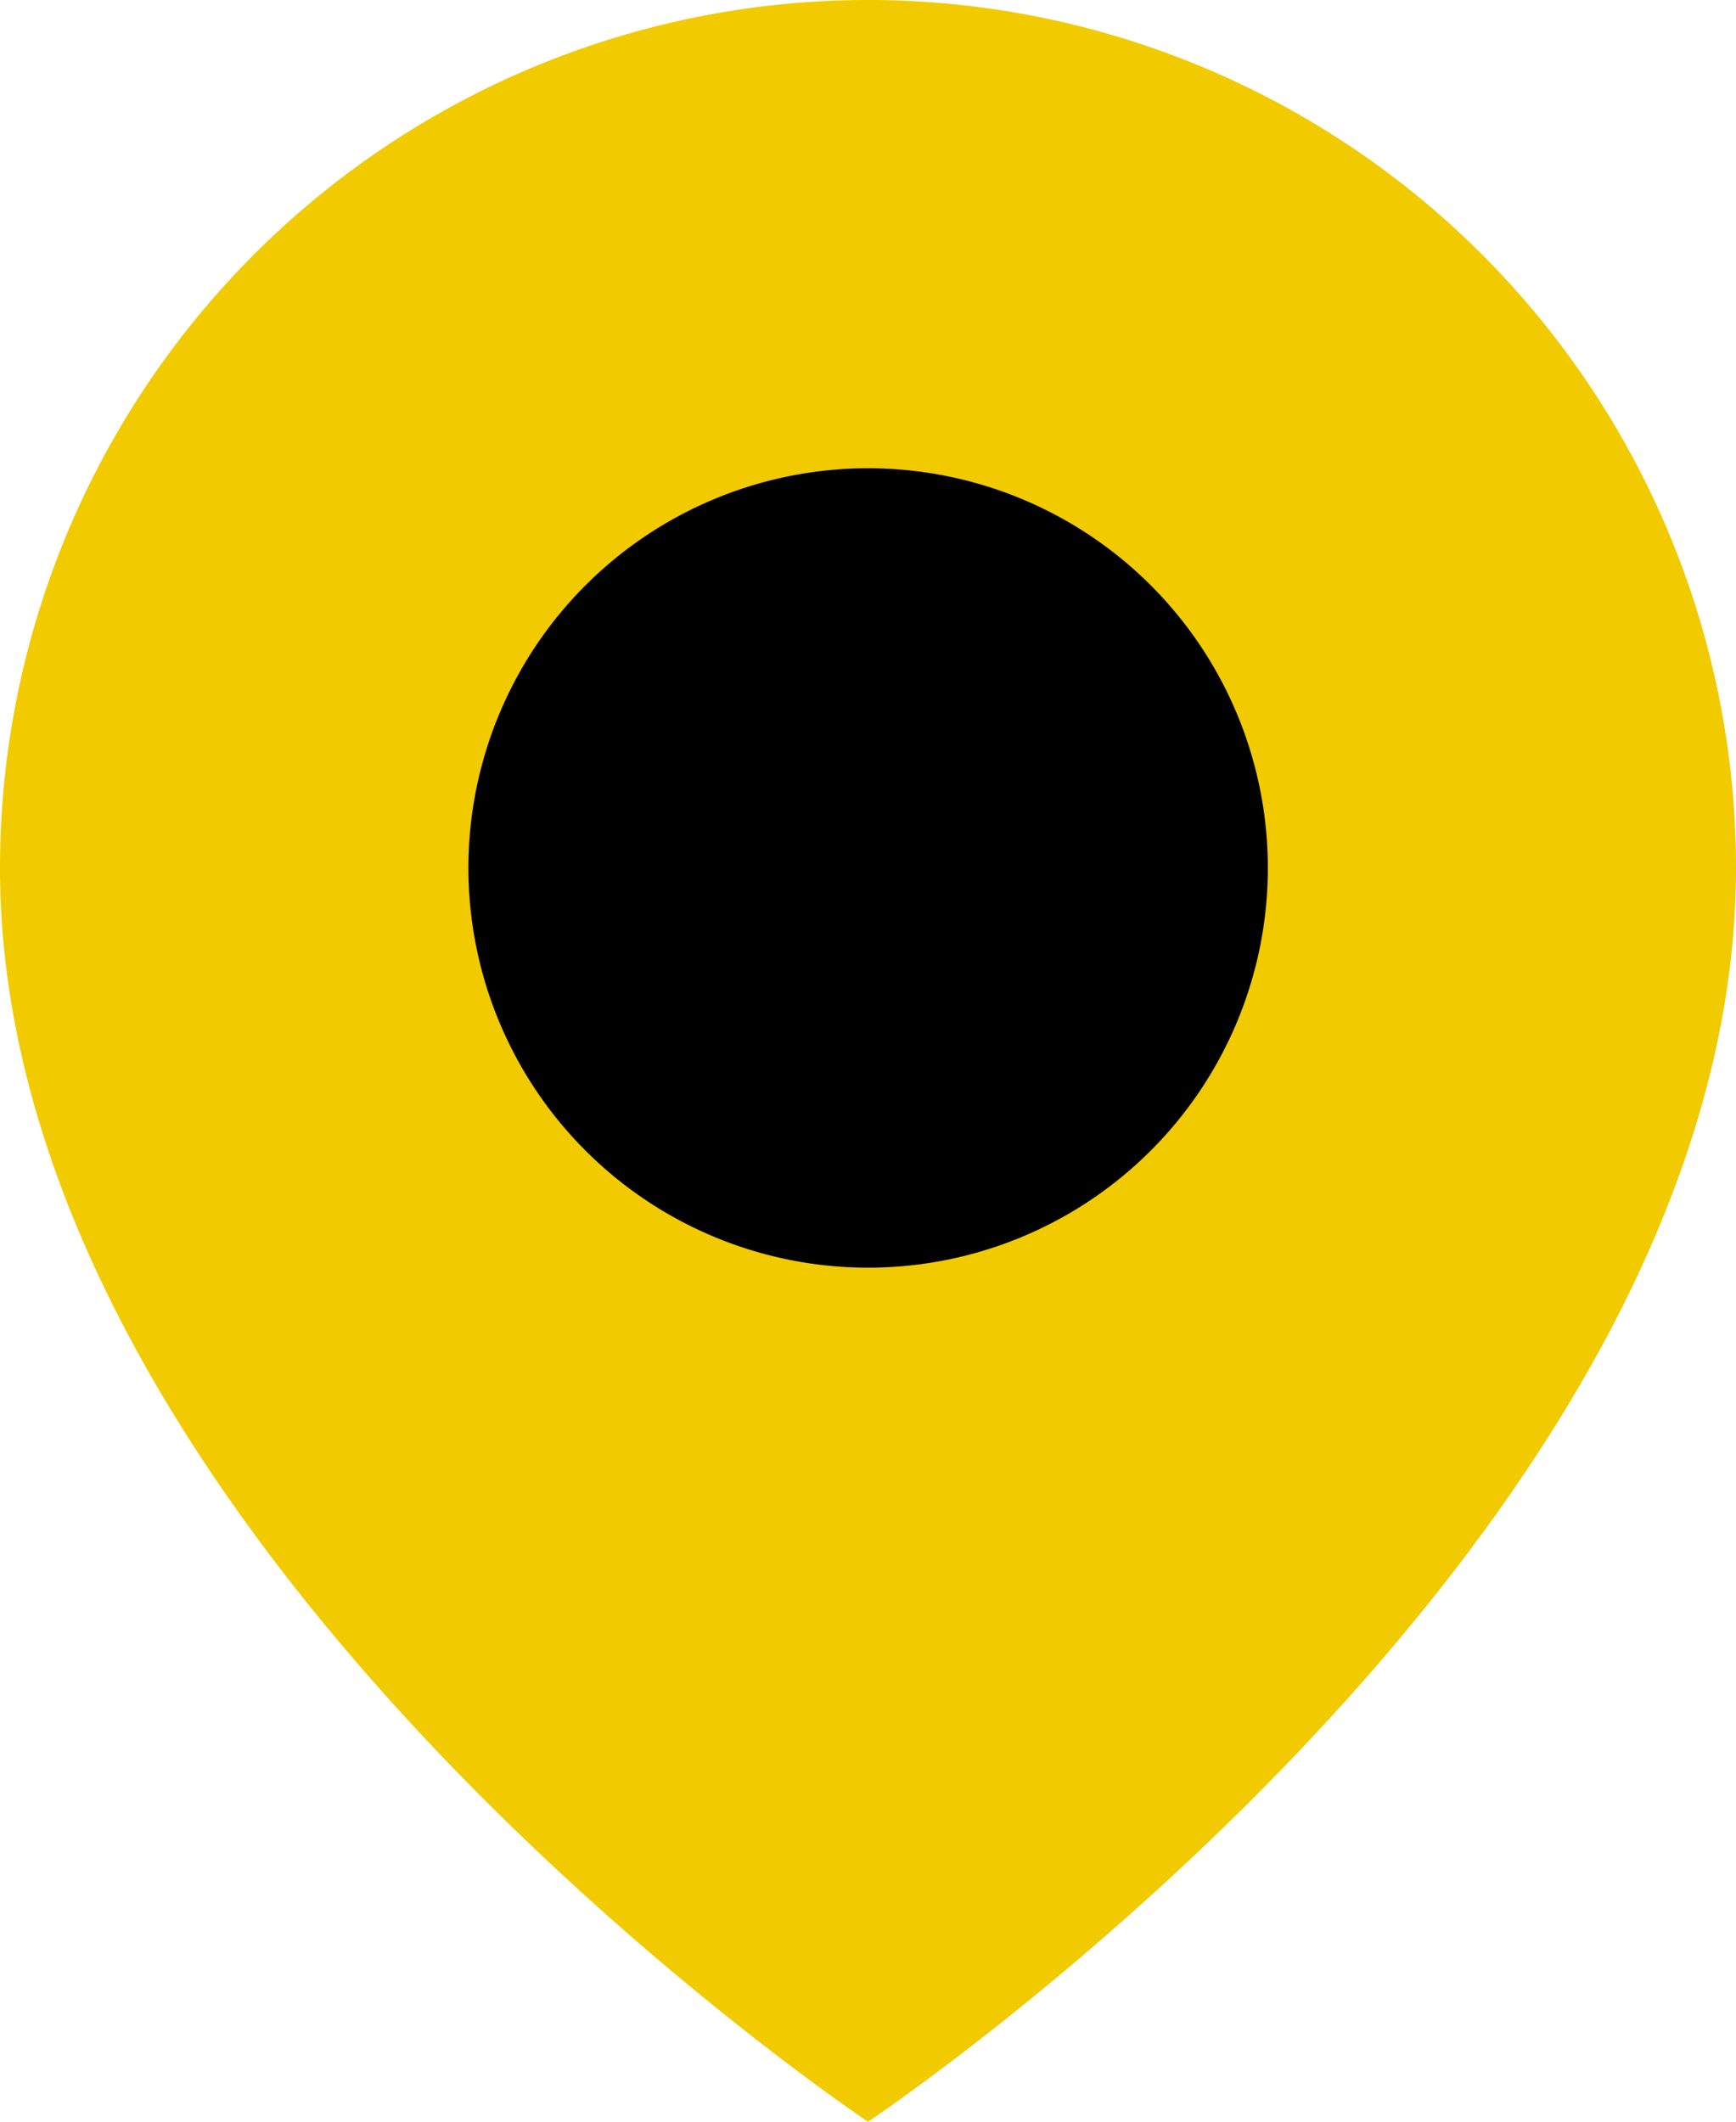
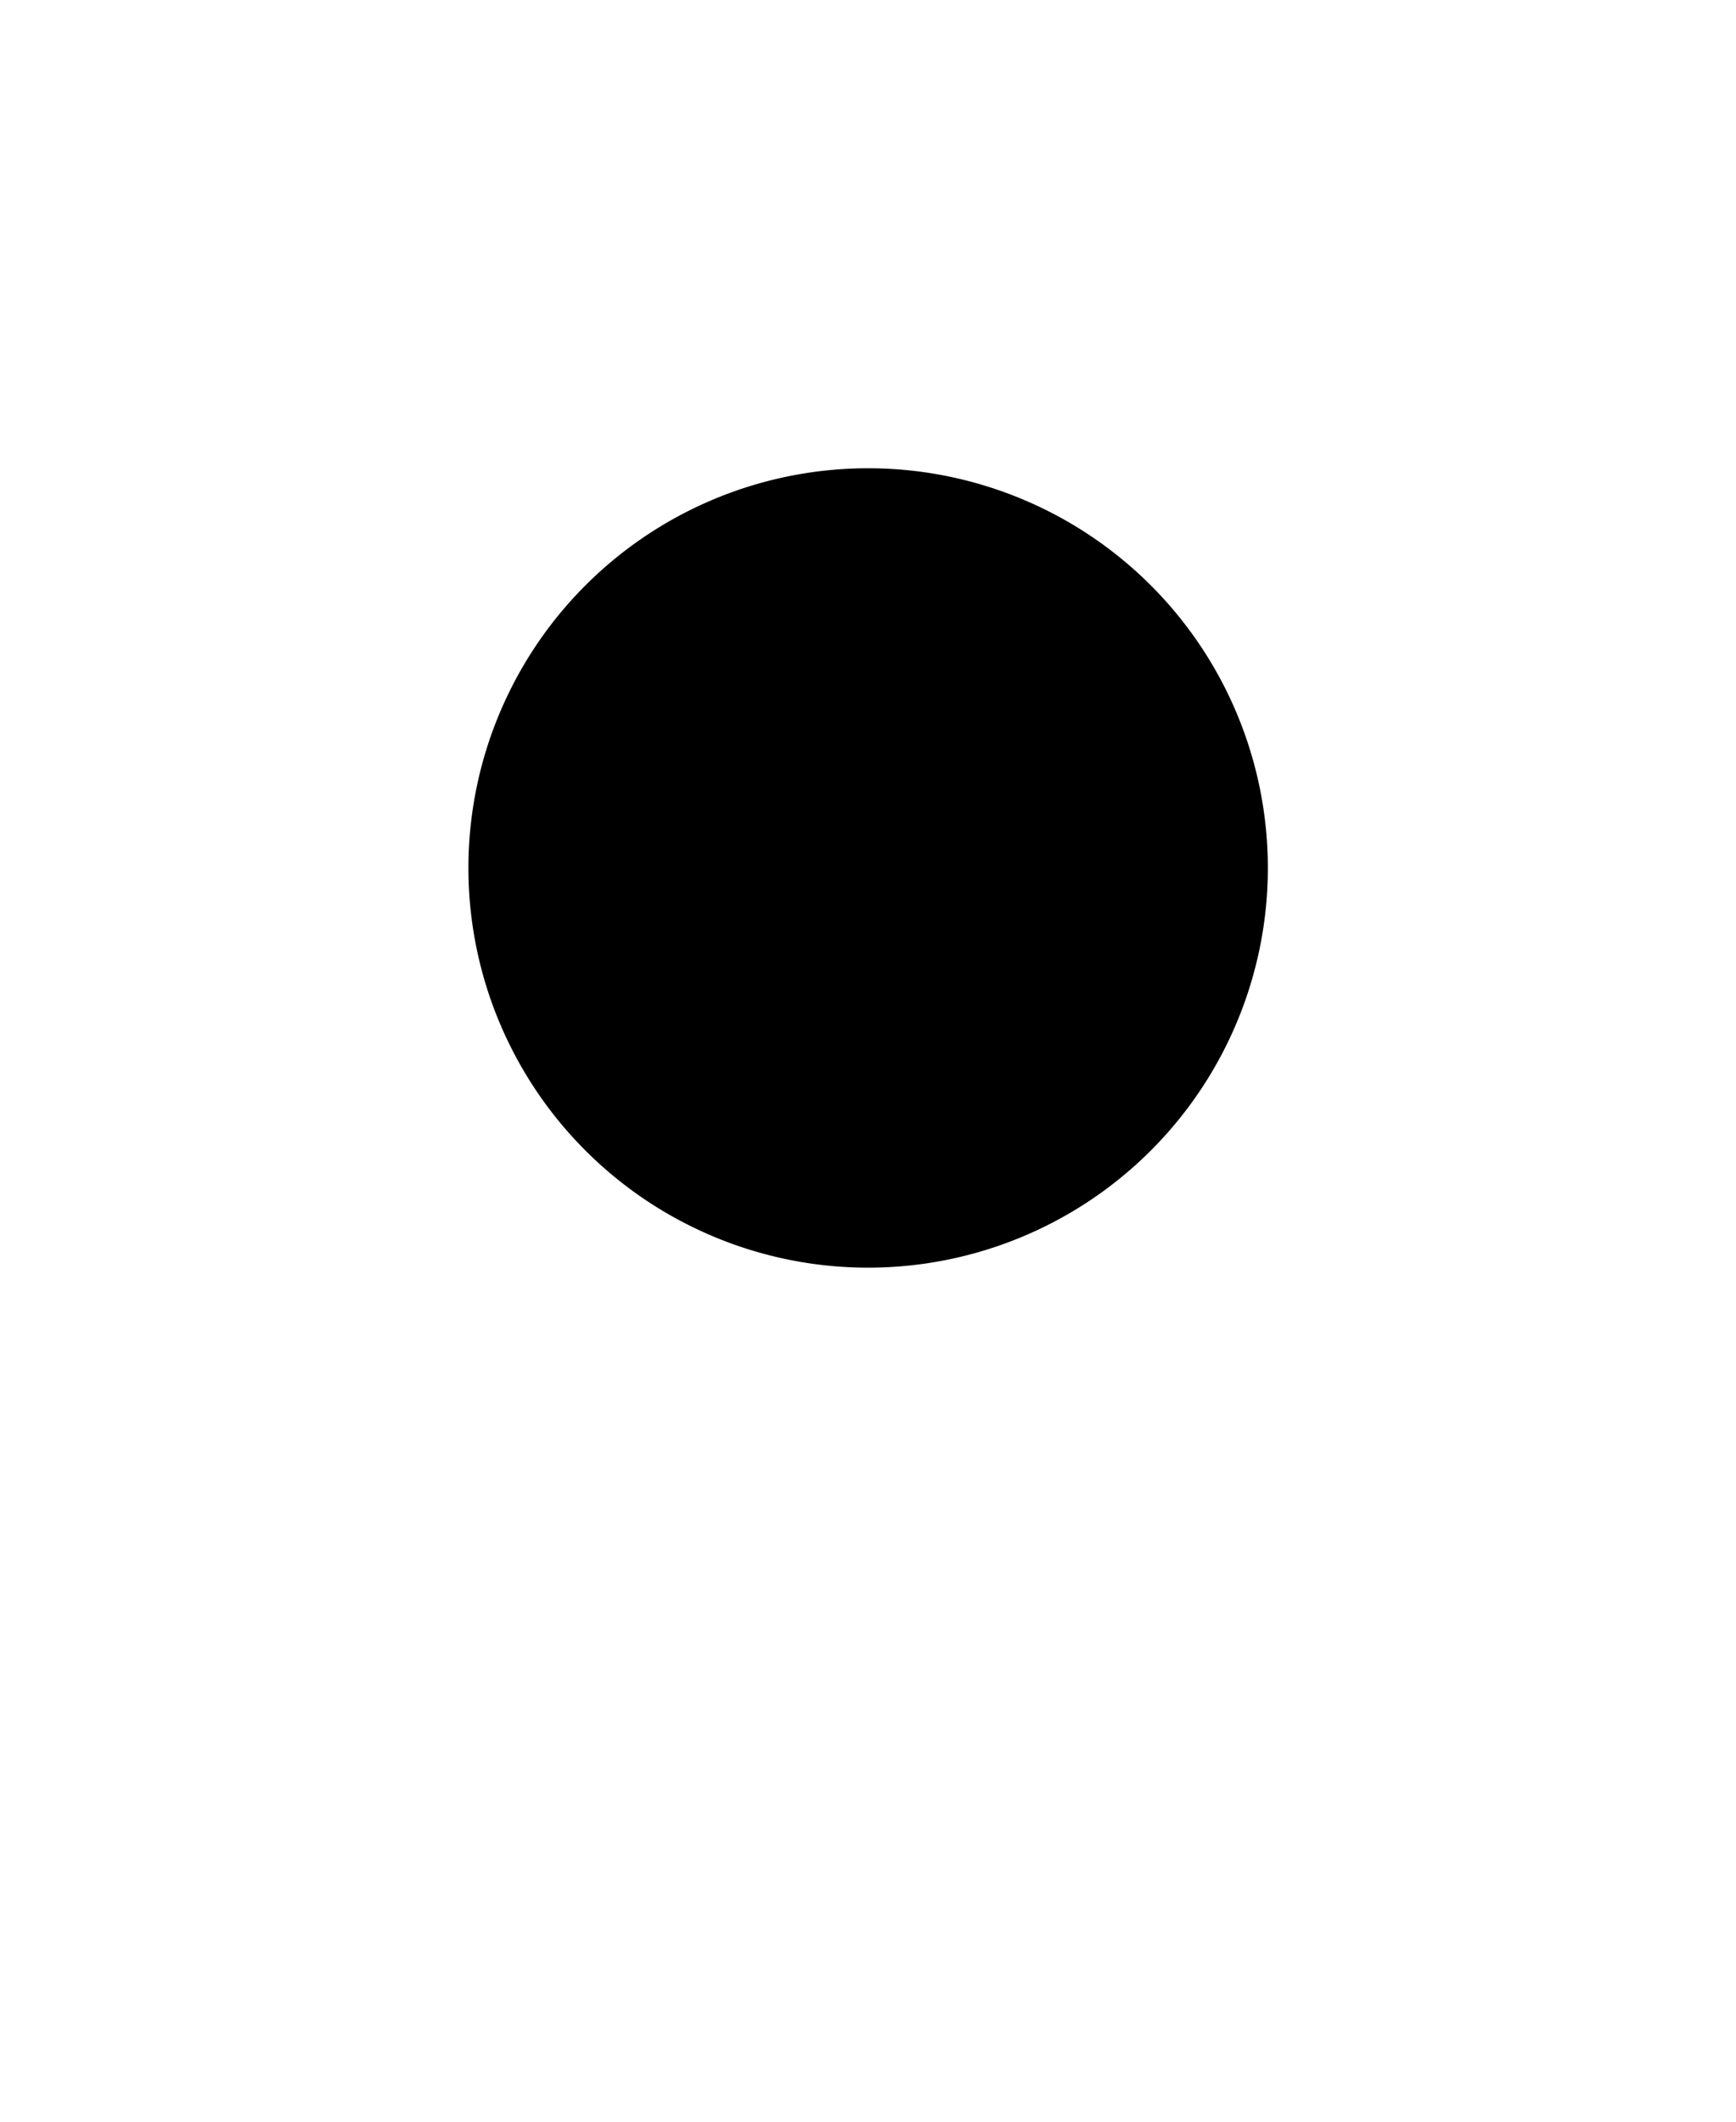
<svg xmlns="http://www.w3.org/2000/svg" width="13.09" height="15.999" viewBox="0 0 13.09 15.999">
  <g id="Group_909" data-name="Group 909" transform="translate(-129.513 -10.203)">
    <g id="Icon_feather-map-pin" data-name="Icon feather-map-pin" transform="translate(129.513 10.203)">
-       <path id="Path_603" data-name="Path 603" d="M17.59,8.045c0,5.091-6.545,9.454-6.545,9.454S4.5,13.136,4.5,8.045a6.545,6.545,0,1,1,13.09,0Z" transform="translate(-4.5 -1.5)" fill="#f1ca00" />
      <path id="Path_604" data-name="Path 604" d="M19.529,13.514A3.014,3.014,0,1,1,16.514,10.5,3.014,3.014,0,0,1,19.529,13.514Z" transform="translate(-9.969 -6.969)" />
    </g>
  </g>
</svg>